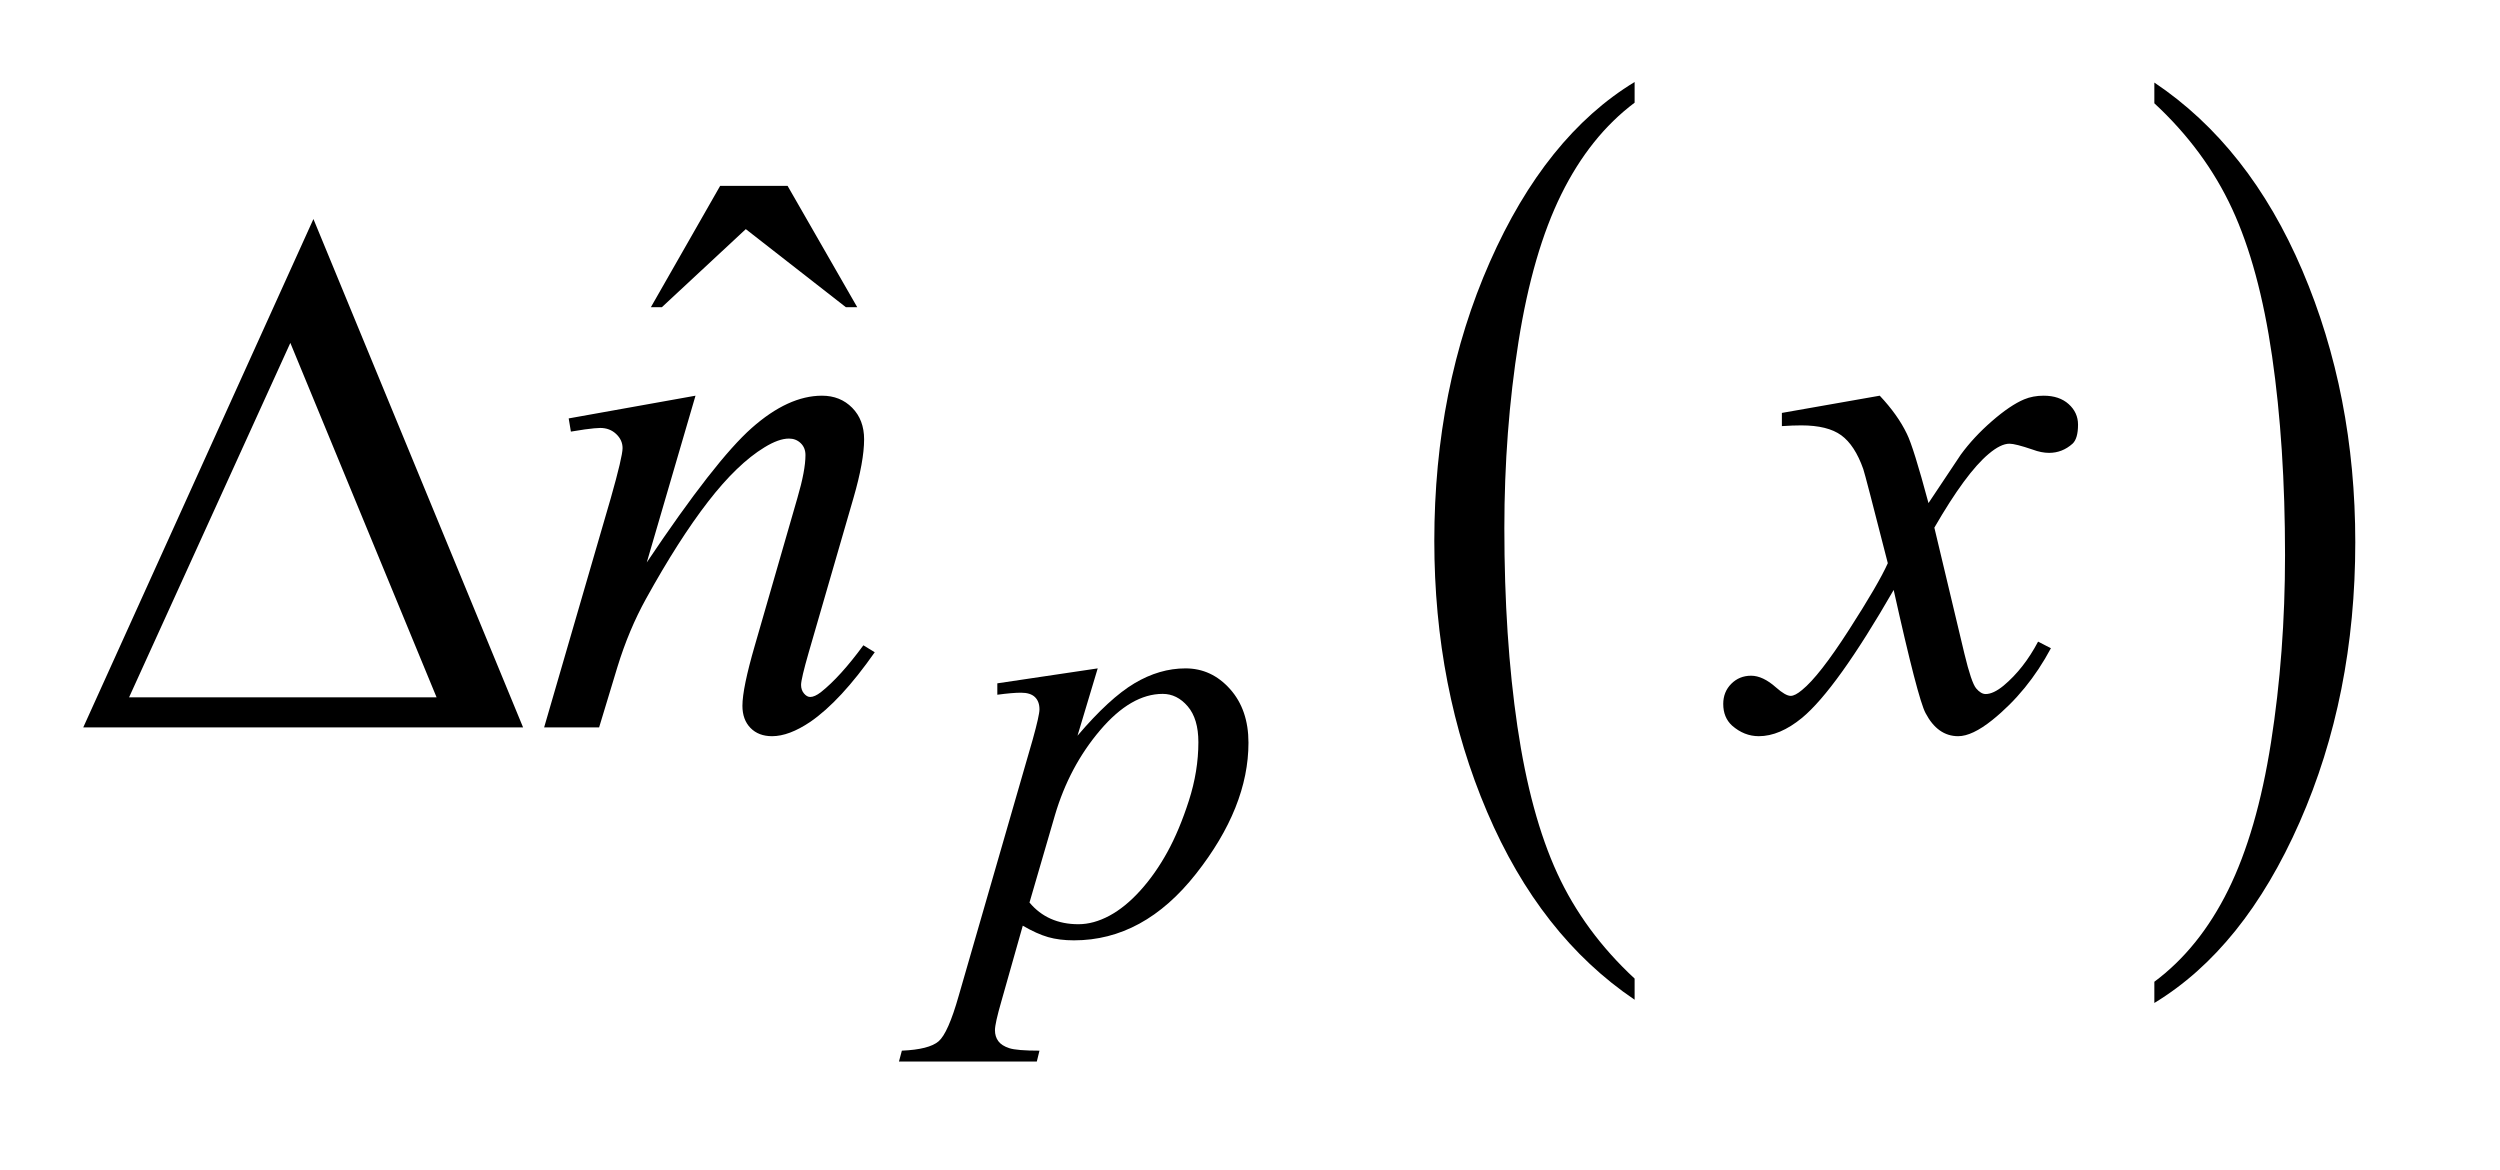
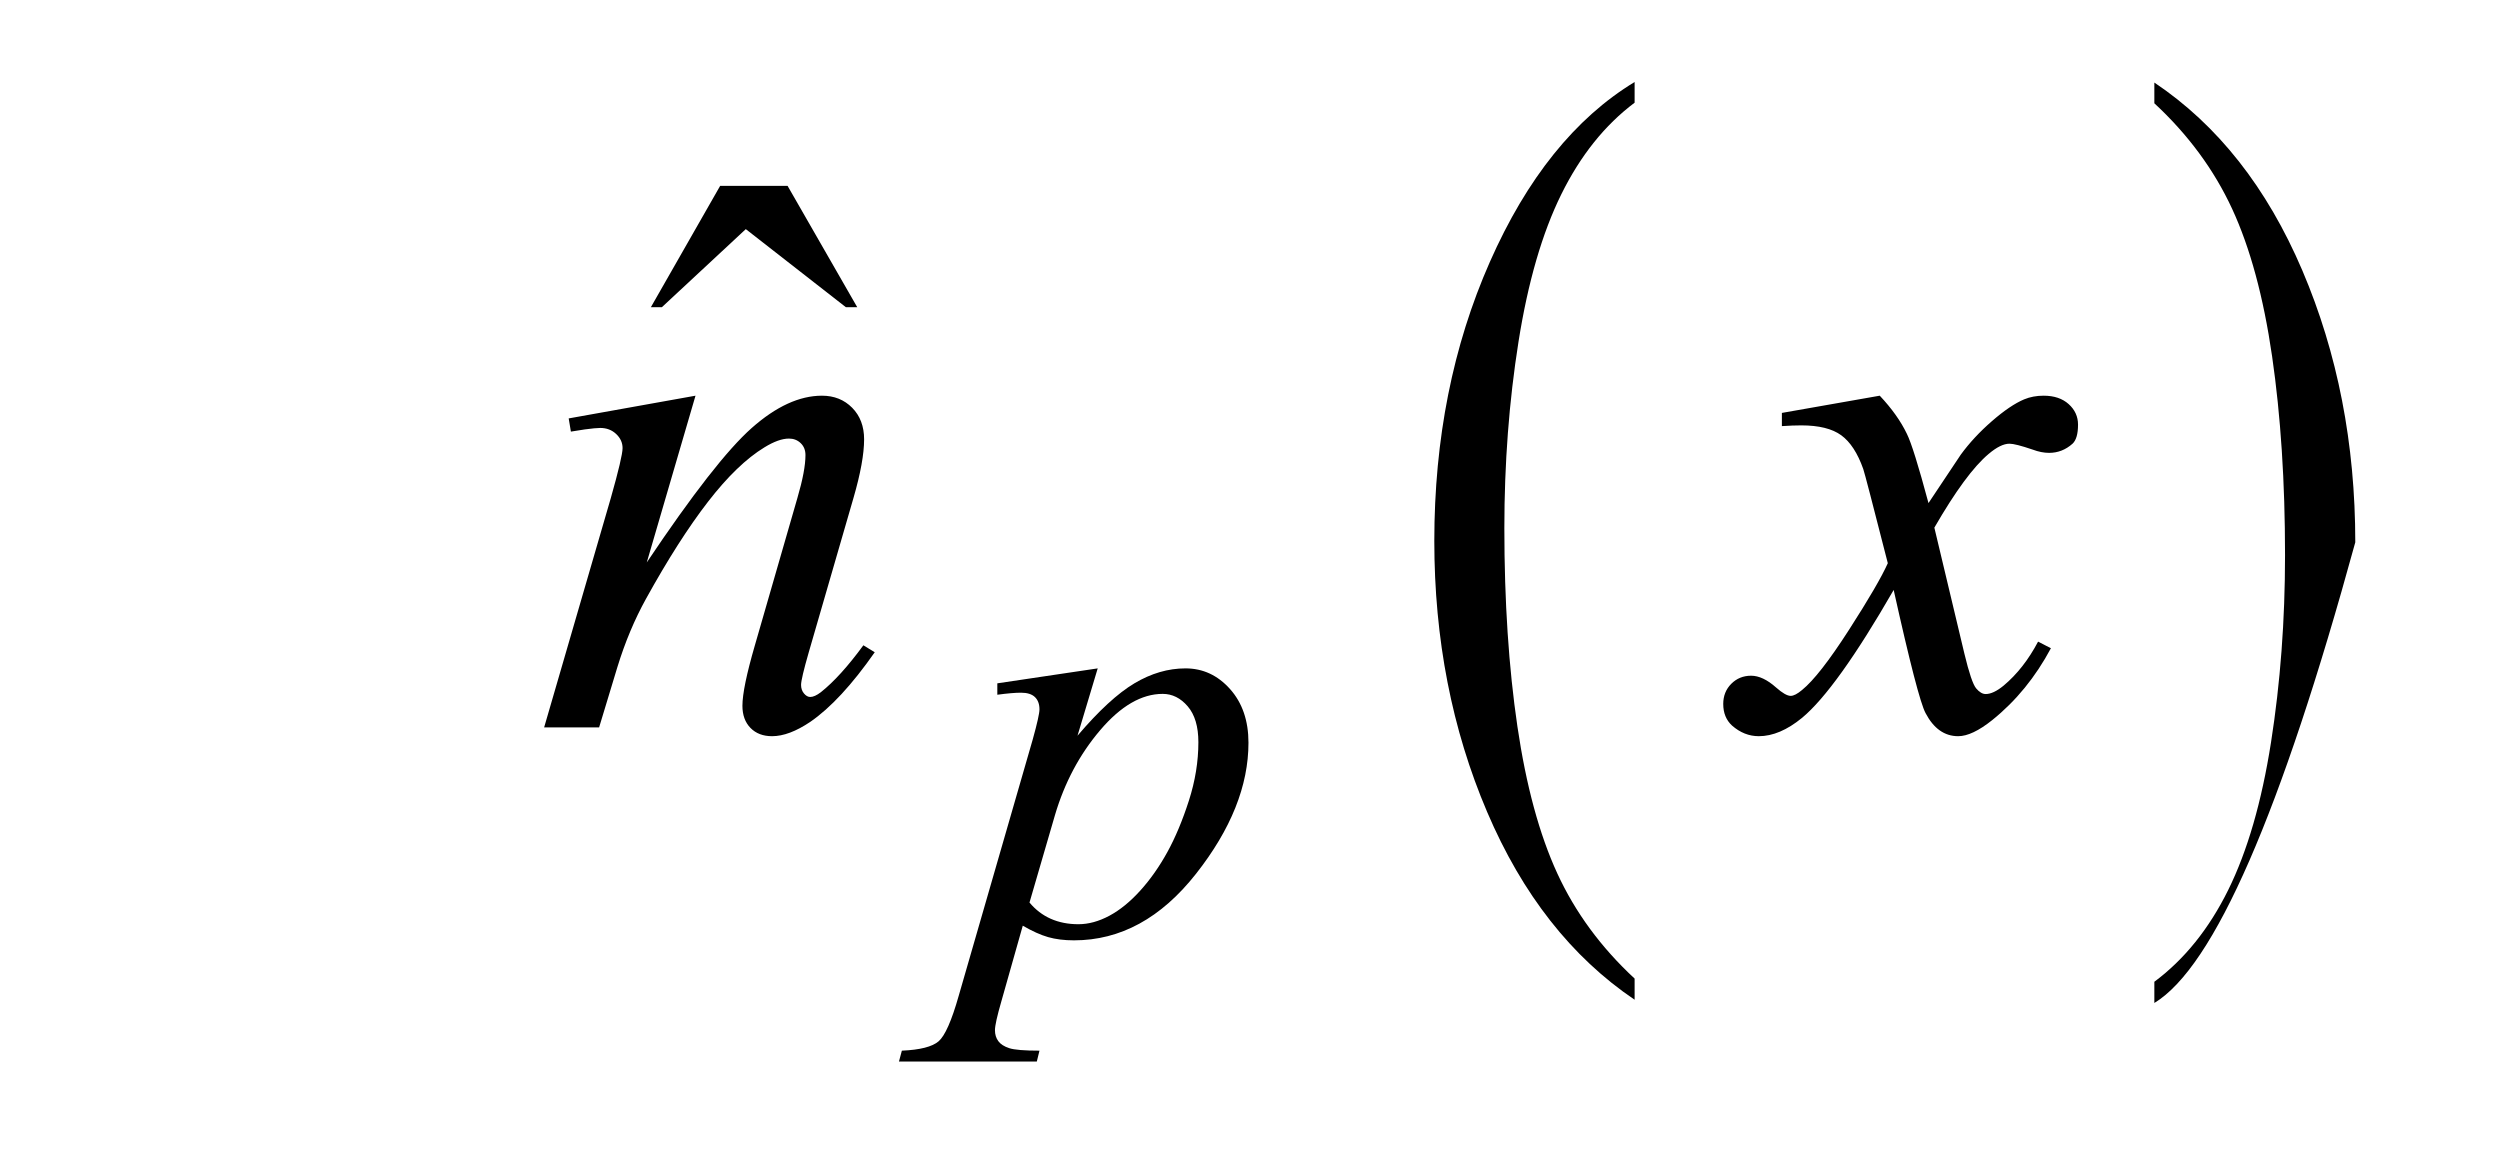
<svg xmlns="http://www.w3.org/2000/svg" stroke-dasharray="none" shape-rendering="auto" font-family="'Dialog'" text-rendering="auto" width="47" fill-opacity="1" color-interpolation="auto" color-rendering="auto" preserveAspectRatio="xMidYMid meet" font-size="12px" viewBox="0 0 47 22" fill="black" stroke="black" image-rendering="auto" stroke-miterlimit="10" stroke-linecap="square" stroke-linejoin="miter" font-style="normal" stroke-width="1" height="22" stroke-dashoffset="0" font-weight="normal" stroke-opacity="1">
  <defs id="genericDefs" />
  <g>
    <defs id="defs1">
      <clipPath clipPathUnits="userSpaceOnUse" id="clipPath1">
        <path d="M0.986 1.272 L30.184 1.272 L30.184 15.028 L0.986 15.028 L0.986 1.272 Z" />
      </clipPath>
      <clipPath clipPathUnits="userSpaceOnUse" id="clipPath2">
        <path d="M31.605 40.645 L31.605 480.136 L967.426 480.136 L967.426 40.645 Z" />
      </clipPath>
    </defs>
    <g transform="scale(1.576,1.576) translate(-0.986,-1.272) matrix(0.031,0,0,0.031,0,0)">
      <path d="M660.812 417.594 L660.812 425.734 Q624.375 401.109 604.055 353.461 Q583.734 305.812 583.734 249.172 Q583.734 190.25 605.102 141.844 Q626.469 93.438 660.812 72.594 L660.812 80.547 Q643.641 93.438 632.609 115.789 Q621.578 138.141 616.133 172.531 Q610.688 206.922 610.688 244.234 Q610.688 286.484 615.711 320.586 Q620.734 354.688 631.07 377.141 Q641.406 399.594 660.812 417.594 Z" stroke="none" clip-path="url(#clipPath2)" />
    </g>
    <g transform="matrix(0.049,0,0,0.049,-1.554,-2.005)">
-       <path d="M858.281 80.547 L858.281 72.594 Q894.734 97.031 915.055 144.68 Q935.375 192.328 935.375 248.984 Q935.375 307.891 914.008 356.398 Q892.641 404.906 858.281 425.734 L858.281 417.594 Q875.594 404.703 886.633 382.352 Q897.672 360 903.047 325.711 Q908.422 291.422 908.422 253.906 Q908.422 211.844 903.461 177.648 Q898.5 143.453 888.102 121 Q877.703 98.547 858.281 80.547 Z" stroke="none" clip-path="url(#clipPath2)" />
+       <path d="M858.281 80.547 L858.281 72.594 Q894.734 97.031 915.055 144.68 Q935.375 192.328 935.375 248.984 Q892.641 404.906 858.281 425.734 L858.281 417.594 Q875.594 404.703 886.633 382.352 Q897.672 360 903.047 325.711 Q908.422 291.422 908.422 253.906 Q908.422 211.844 903.461 177.648 Q898.5 143.453 888.102 121 Q877.703 98.547 858.281 80.547 Z" stroke="none" clip-path="url(#clipPath2)" />
    </g>
    <g transform="matrix(0.049,0,0,0.049,-1.554,-2.005)">
      <path d="M308.016 112.234 L333.891 112.234 L360.609 158.781 L356.25 158.781 L317.859 128.828 L285.656 158.781 L281.438 158.781 L308.016 112.234 Z" stroke="none" clip-path="url(#clipPath2)" />
    </g>
    <g transform="matrix(0.049,0,0,0.049,-1.554,-2.005)">
      <path d="M452.875 297.359 L445.125 323.188 Q457.359 308.812 466.969 303.086 Q476.578 297.359 486.562 297.359 Q496.562 297.359 503.641 305.281 Q510.719 313.203 510.719 325.891 Q510.719 350.594 490.609 376.148 Q470.5 401.703 443.781 401.703 Q438.156 401.703 433.836 400.461 Q429.516 399.219 424.125 396.078 L415.922 425.062 Q413.453 433.594 413.453 436.172 Q413.453 438.641 414.742 440.383 Q416.031 442.125 418.953 443.078 Q421.875 444.031 430.531 444.031 L429.516 448.188 L376.625 448.188 L377.734 444.031 Q388.188 443.578 391.836 440.438 Q395.484 437.297 399.531 423.031 L427.938 324.656 Q430.531 315.328 430.531 313.094 Q430.531 310.047 428.789 308.367 Q427.047 306.688 423.453 306.688 Q420.188 306.688 414.359 307.469 L414.359 303.094 L452.875 297.359 ZM426.703 387.203 Q433.672 395.516 445.469 395.516 Q451.297 395.516 457.367 392.258 Q463.438 389 469.219 382.602 Q475 376.203 479.602 367.836 Q484.203 359.469 487.852 348.125 Q491.5 336.781 491.5 325.672 Q491.5 316.688 487.406 311.914 Q483.312 307.141 477.812 307.141 Q465.672 307.141 453.828 321.062 Q441.984 334.984 436.484 353.625 L426.703 387.203 Z" stroke="none" clip-path="url(#clipPath2)" />
    </g>
    <g transform="matrix(0.049,0,0,0.049,-1.554,-2.005)">
      <path d="M298.562 192.734 L279.859 256.719 Q306.156 217.484 320.148 205.109 Q334.141 192.734 347.078 192.734 Q354.109 192.734 358.68 197.375 Q363.25 202.016 363.25 209.469 Q363.25 217.906 359.172 231.969 L342.016 291.172 Q339.062 301.438 339.062 303.688 Q339.062 305.656 340.188 306.992 Q341.312 308.328 342.578 308.328 Q344.266 308.328 346.656 306.5 Q354.109 300.594 362.969 288.5 L367.328 291.172 Q354.25 309.875 342.578 317.891 Q334.422 323.375 327.953 323.375 Q322.75 323.375 319.656 320.211 Q316.562 317.047 316.562 311.703 Q316.562 304.953 321.344 288.5 L337.656 231.969 Q340.75 221.422 340.75 215.516 Q340.75 212.703 338.922 210.945 Q337.094 209.188 334.422 209.188 Q330.484 209.188 325 212.562 Q314.594 218.891 303.344 233.445 Q292.094 248 279.578 270.641 Q272.969 282.594 268.609 296.797 L261.578 320 L240.484 320 L266.078 231.969 Q270.578 216.078 270.578 212.844 Q270.578 209.75 268.117 207.43 Q265.656 205.109 262 205.109 Q260.312 205.109 256.094 205.672 L250.75 206.516 L249.906 201.453 L298.562 192.734 ZM752.922 192.734 Q759.812 200.047 763.328 207.359 Q765.859 212.422 771.625 233.938 L784 215.375 Q788.922 208.625 795.953 202.508 Q802.984 196.391 808.328 194.141 Q811.703 192.734 815.781 192.734 Q821.828 192.734 825.414 195.969 Q829 199.203 829 203.844 Q829 209.188 826.891 211.156 Q822.953 214.672 817.891 214.672 Q814.938 214.672 811.562 213.406 Q804.953 211.156 802.703 211.156 Q799.328 211.156 794.688 215.094 Q785.969 222.406 773.875 243.359 L785.406 291.734 Q788.078 302.844 789.906 305.023 Q791.734 307.203 793.562 307.203 Q796.516 307.203 800.453 303.969 Q808.188 297.5 813.672 287.094 L818.594 289.625 Q809.734 306.219 796.094 317.188 Q788.359 323.375 783.016 323.375 Q775.141 323.375 770.5 314.516 Q767.547 309.031 758.266 267.266 Q736.328 305.375 723.109 316.344 Q714.531 323.375 706.516 323.375 Q700.891 323.375 696.25 319.297 Q692.875 316.203 692.875 311 Q692.875 306.359 695.969 303.266 Q699.062 300.172 703.562 300.172 Q708.062 300.172 713.125 304.672 Q716.781 307.906 718.75 307.906 Q720.438 307.906 723.109 305.656 Q729.719 300.312 741.109 282.594 Q752.5 264.875 756.016 257 Q747.297 222.828 746.594 220.859 Q743.359 211.719 738.156 207.922 Q732.953 204.125 722.828 204.125 Q719.594 204.125 715.375 204.406 L715.375 199.344 L752.922 192.734 Z" stroke="none" clip-path="url(#clipPath2)" />
    </g>
    <g transform="matrix(0.049,0,0,0.049,-1.554,-2.005)">
-       <path d="M232.406 320 L63.656 320 L151.969 124.953 L232.406 320 ZM199.219 308.469 L143.109 172.484 L81.234 308.469 L199.219 308.469 Z" stroke="none" clip-path="url(#clipPath2)" />
-     </g>
+       </g>
  </g>
</svg>